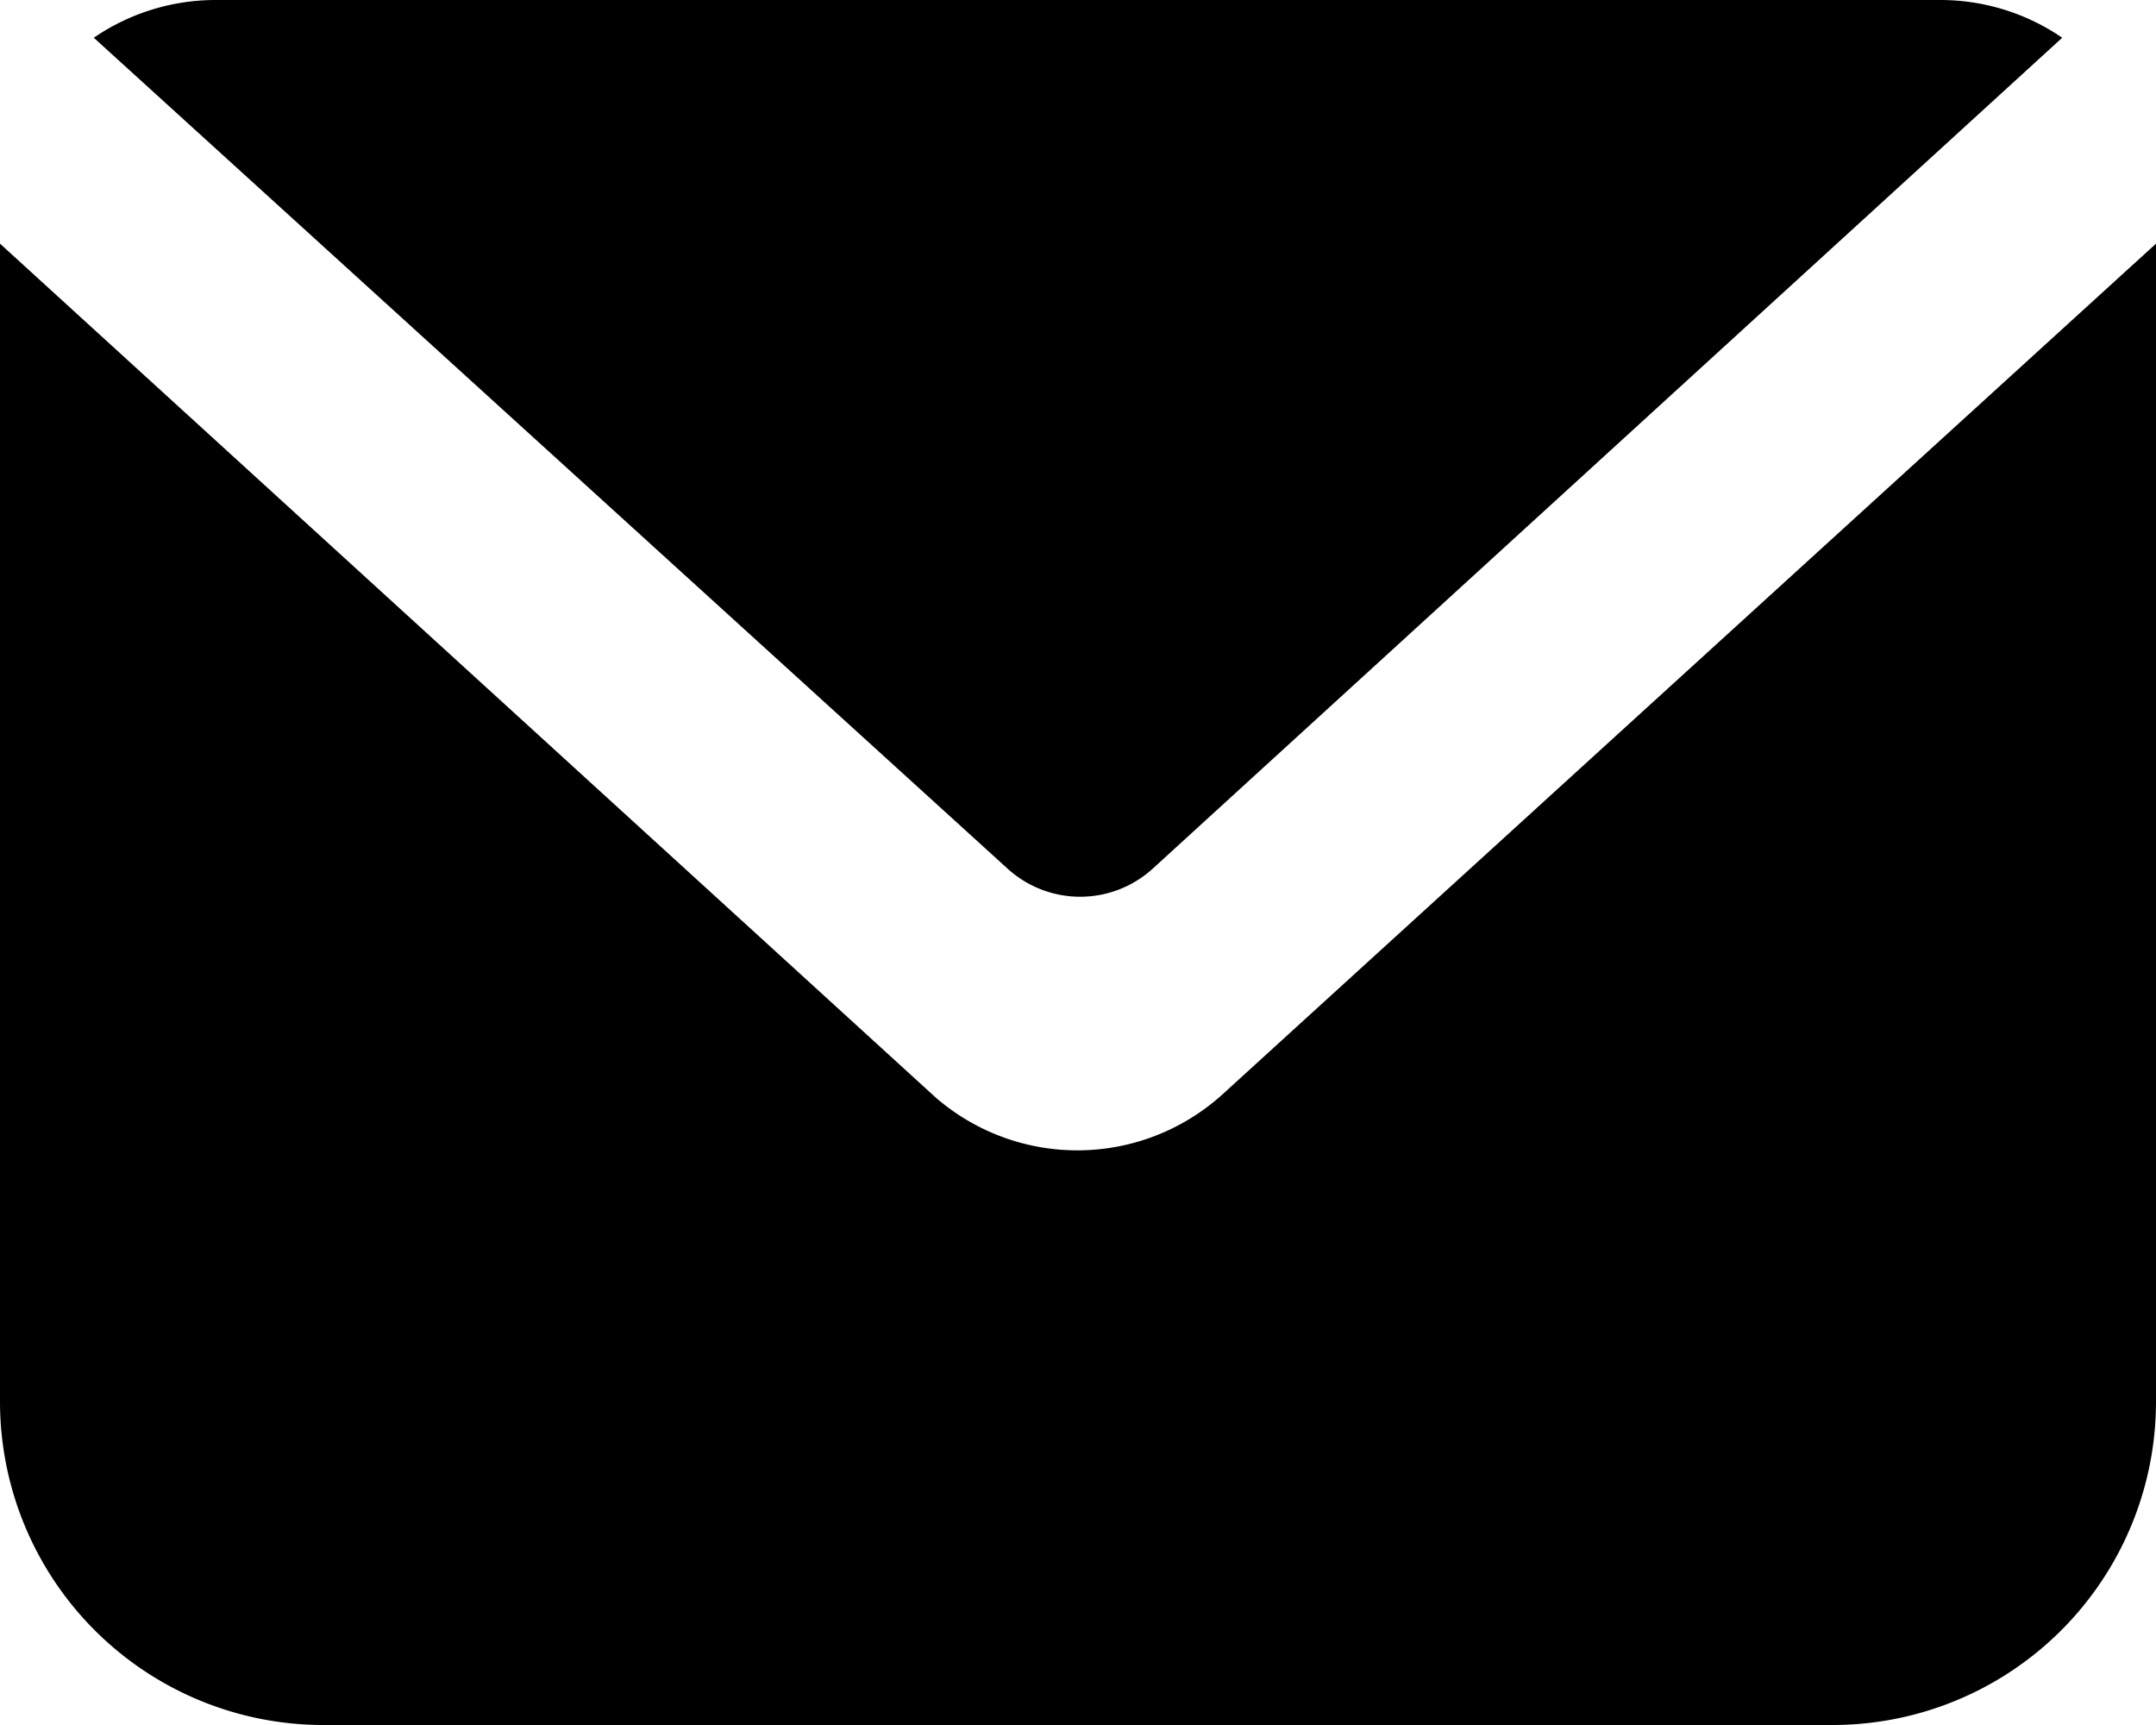
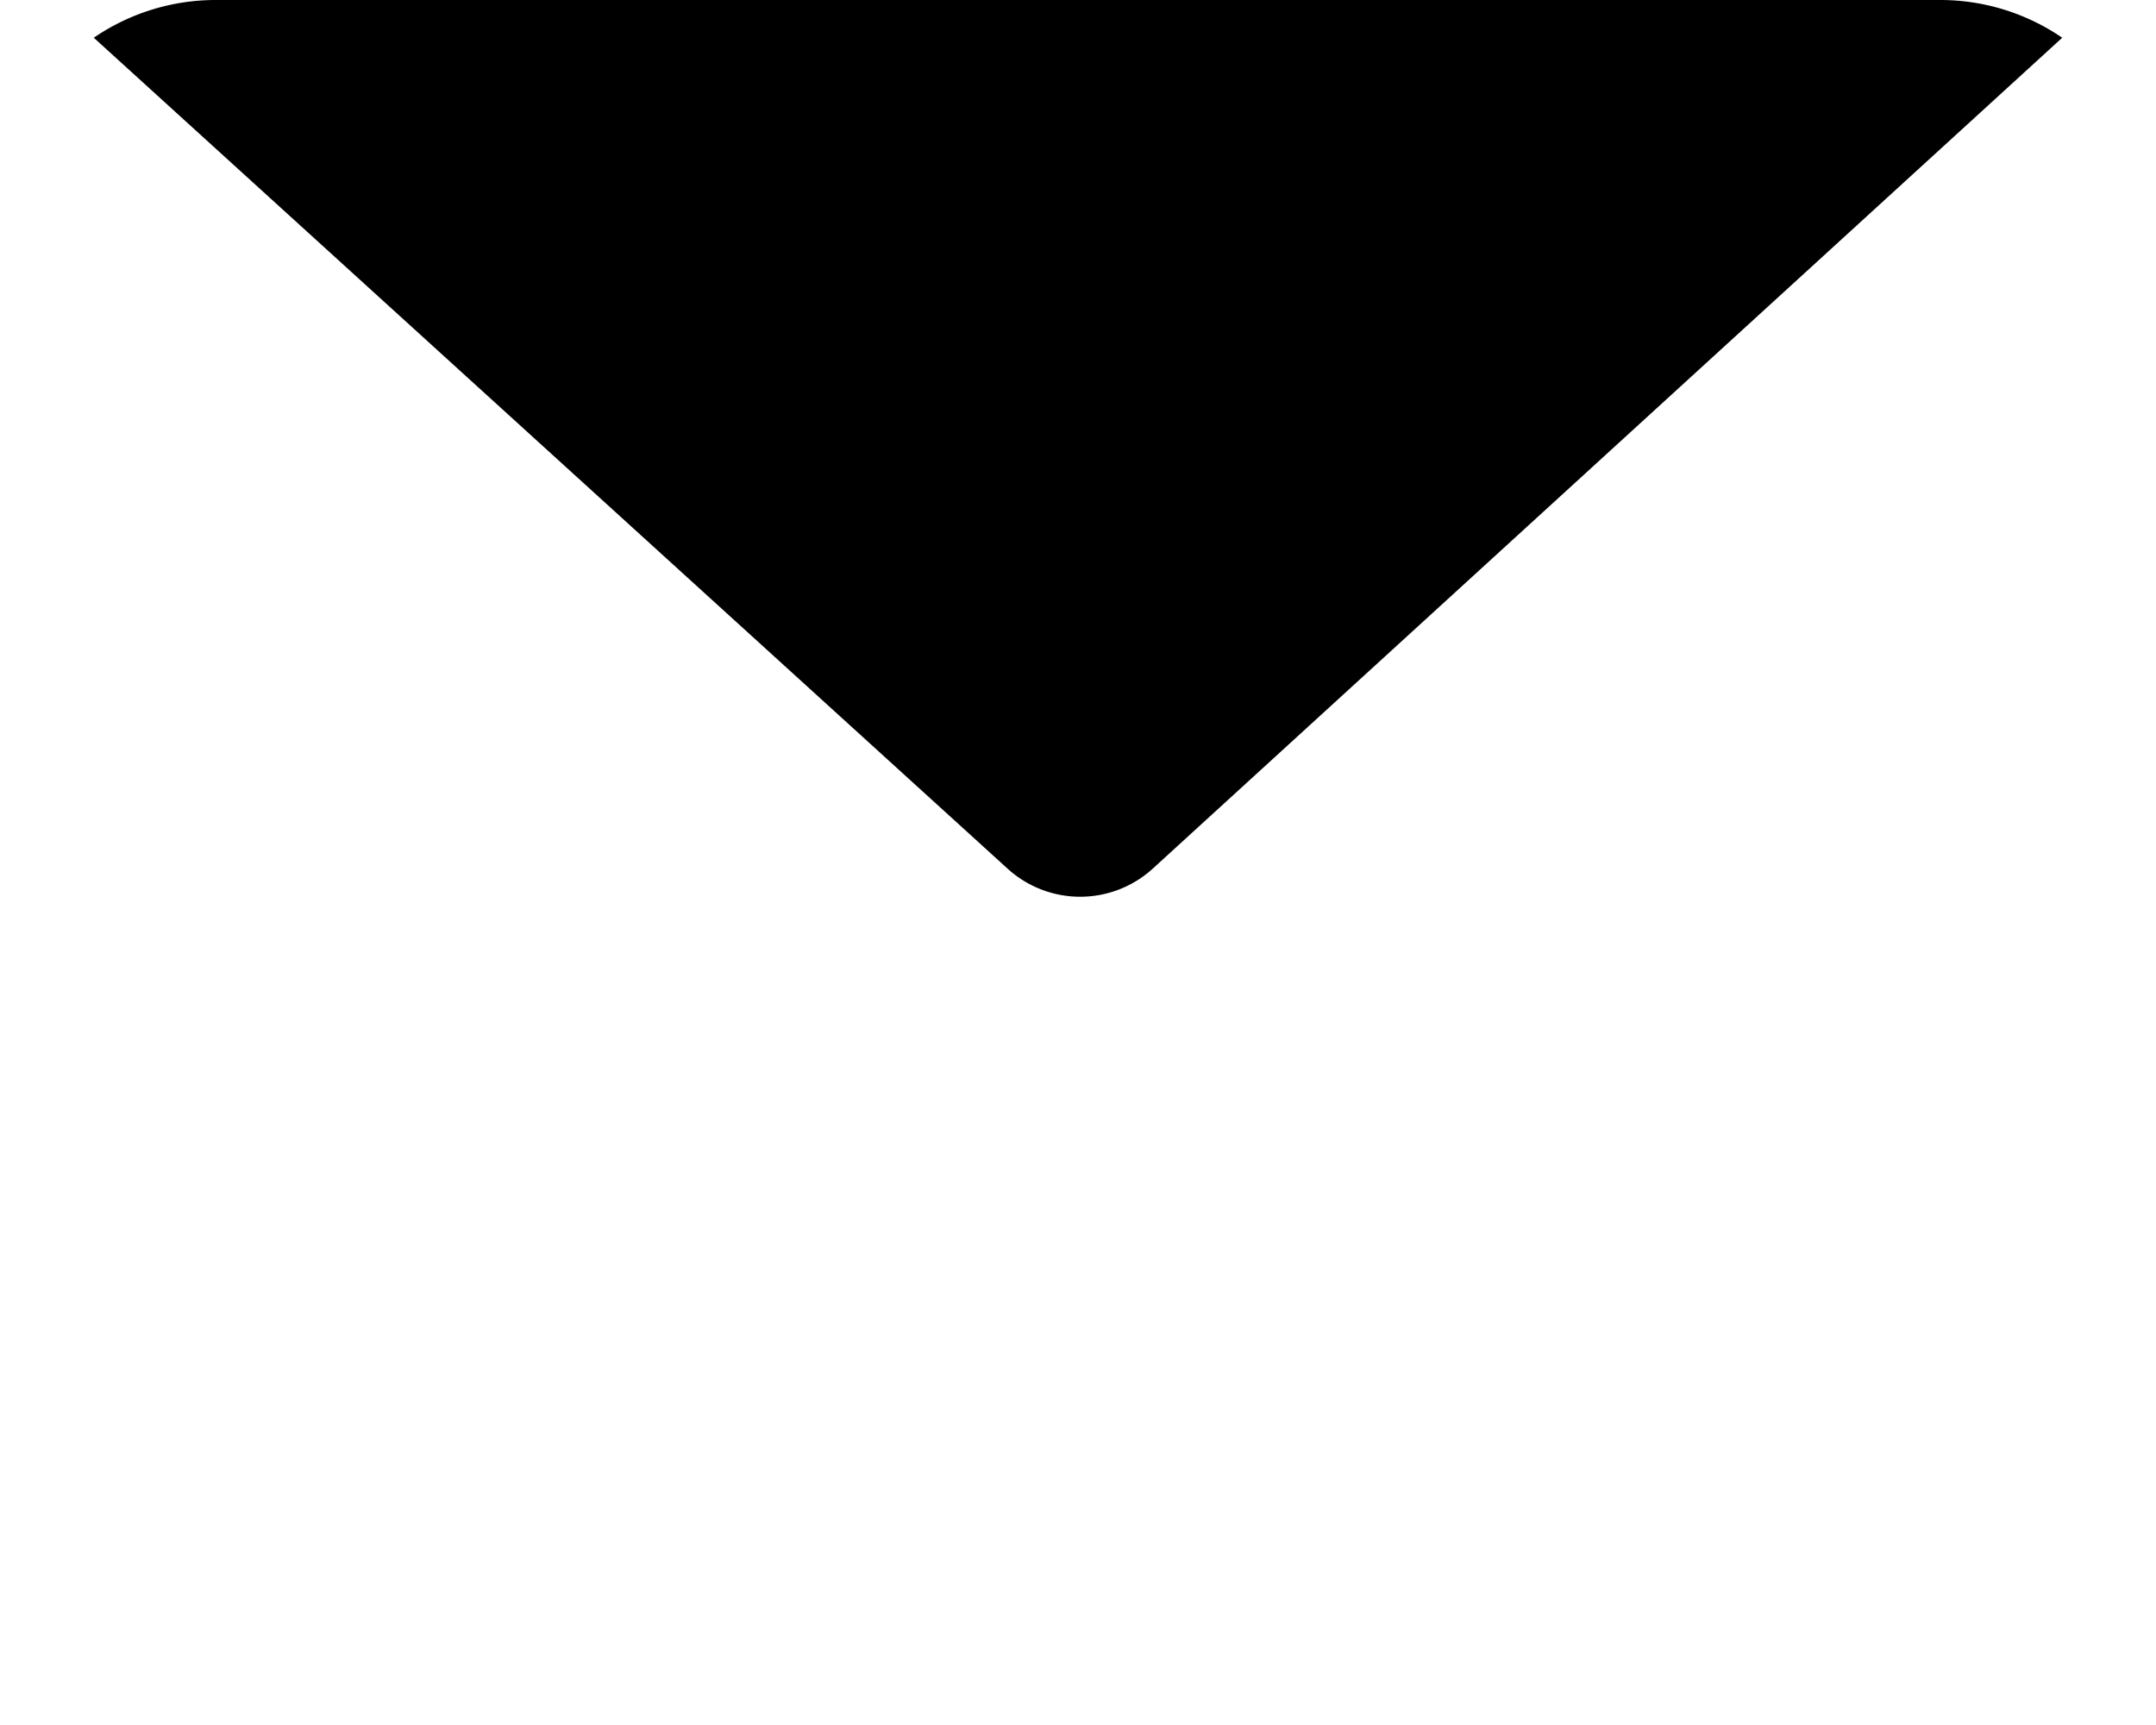
<svg xmlns="http://www.w3.org/2000/svg" width="20" height="16" viewBox="0 0 20 16">
  <g id="Grupo_8160" data-name="Grupo 8160" transform="translate(-2 -4)">
    <path id="Caminho_8093" data-name="Caminho 8093" d="M12.69,12.06a1,1,0,0,1-1.34,0L2.87,4.35A2,2,0,0,1,4,4H20a2,2,0,0,1,1.13.35Z" />
-     <path id="Caminho_8094" data-name="Caminho 8094" d="M22,6.26V17a3,3,0,0,1-3,3H5a3,3,0,0,1-3-3V6.26l8.68,7.92a2.006,2.006,0,0,0,2.65-.02Z" />
  </g>
</svg>